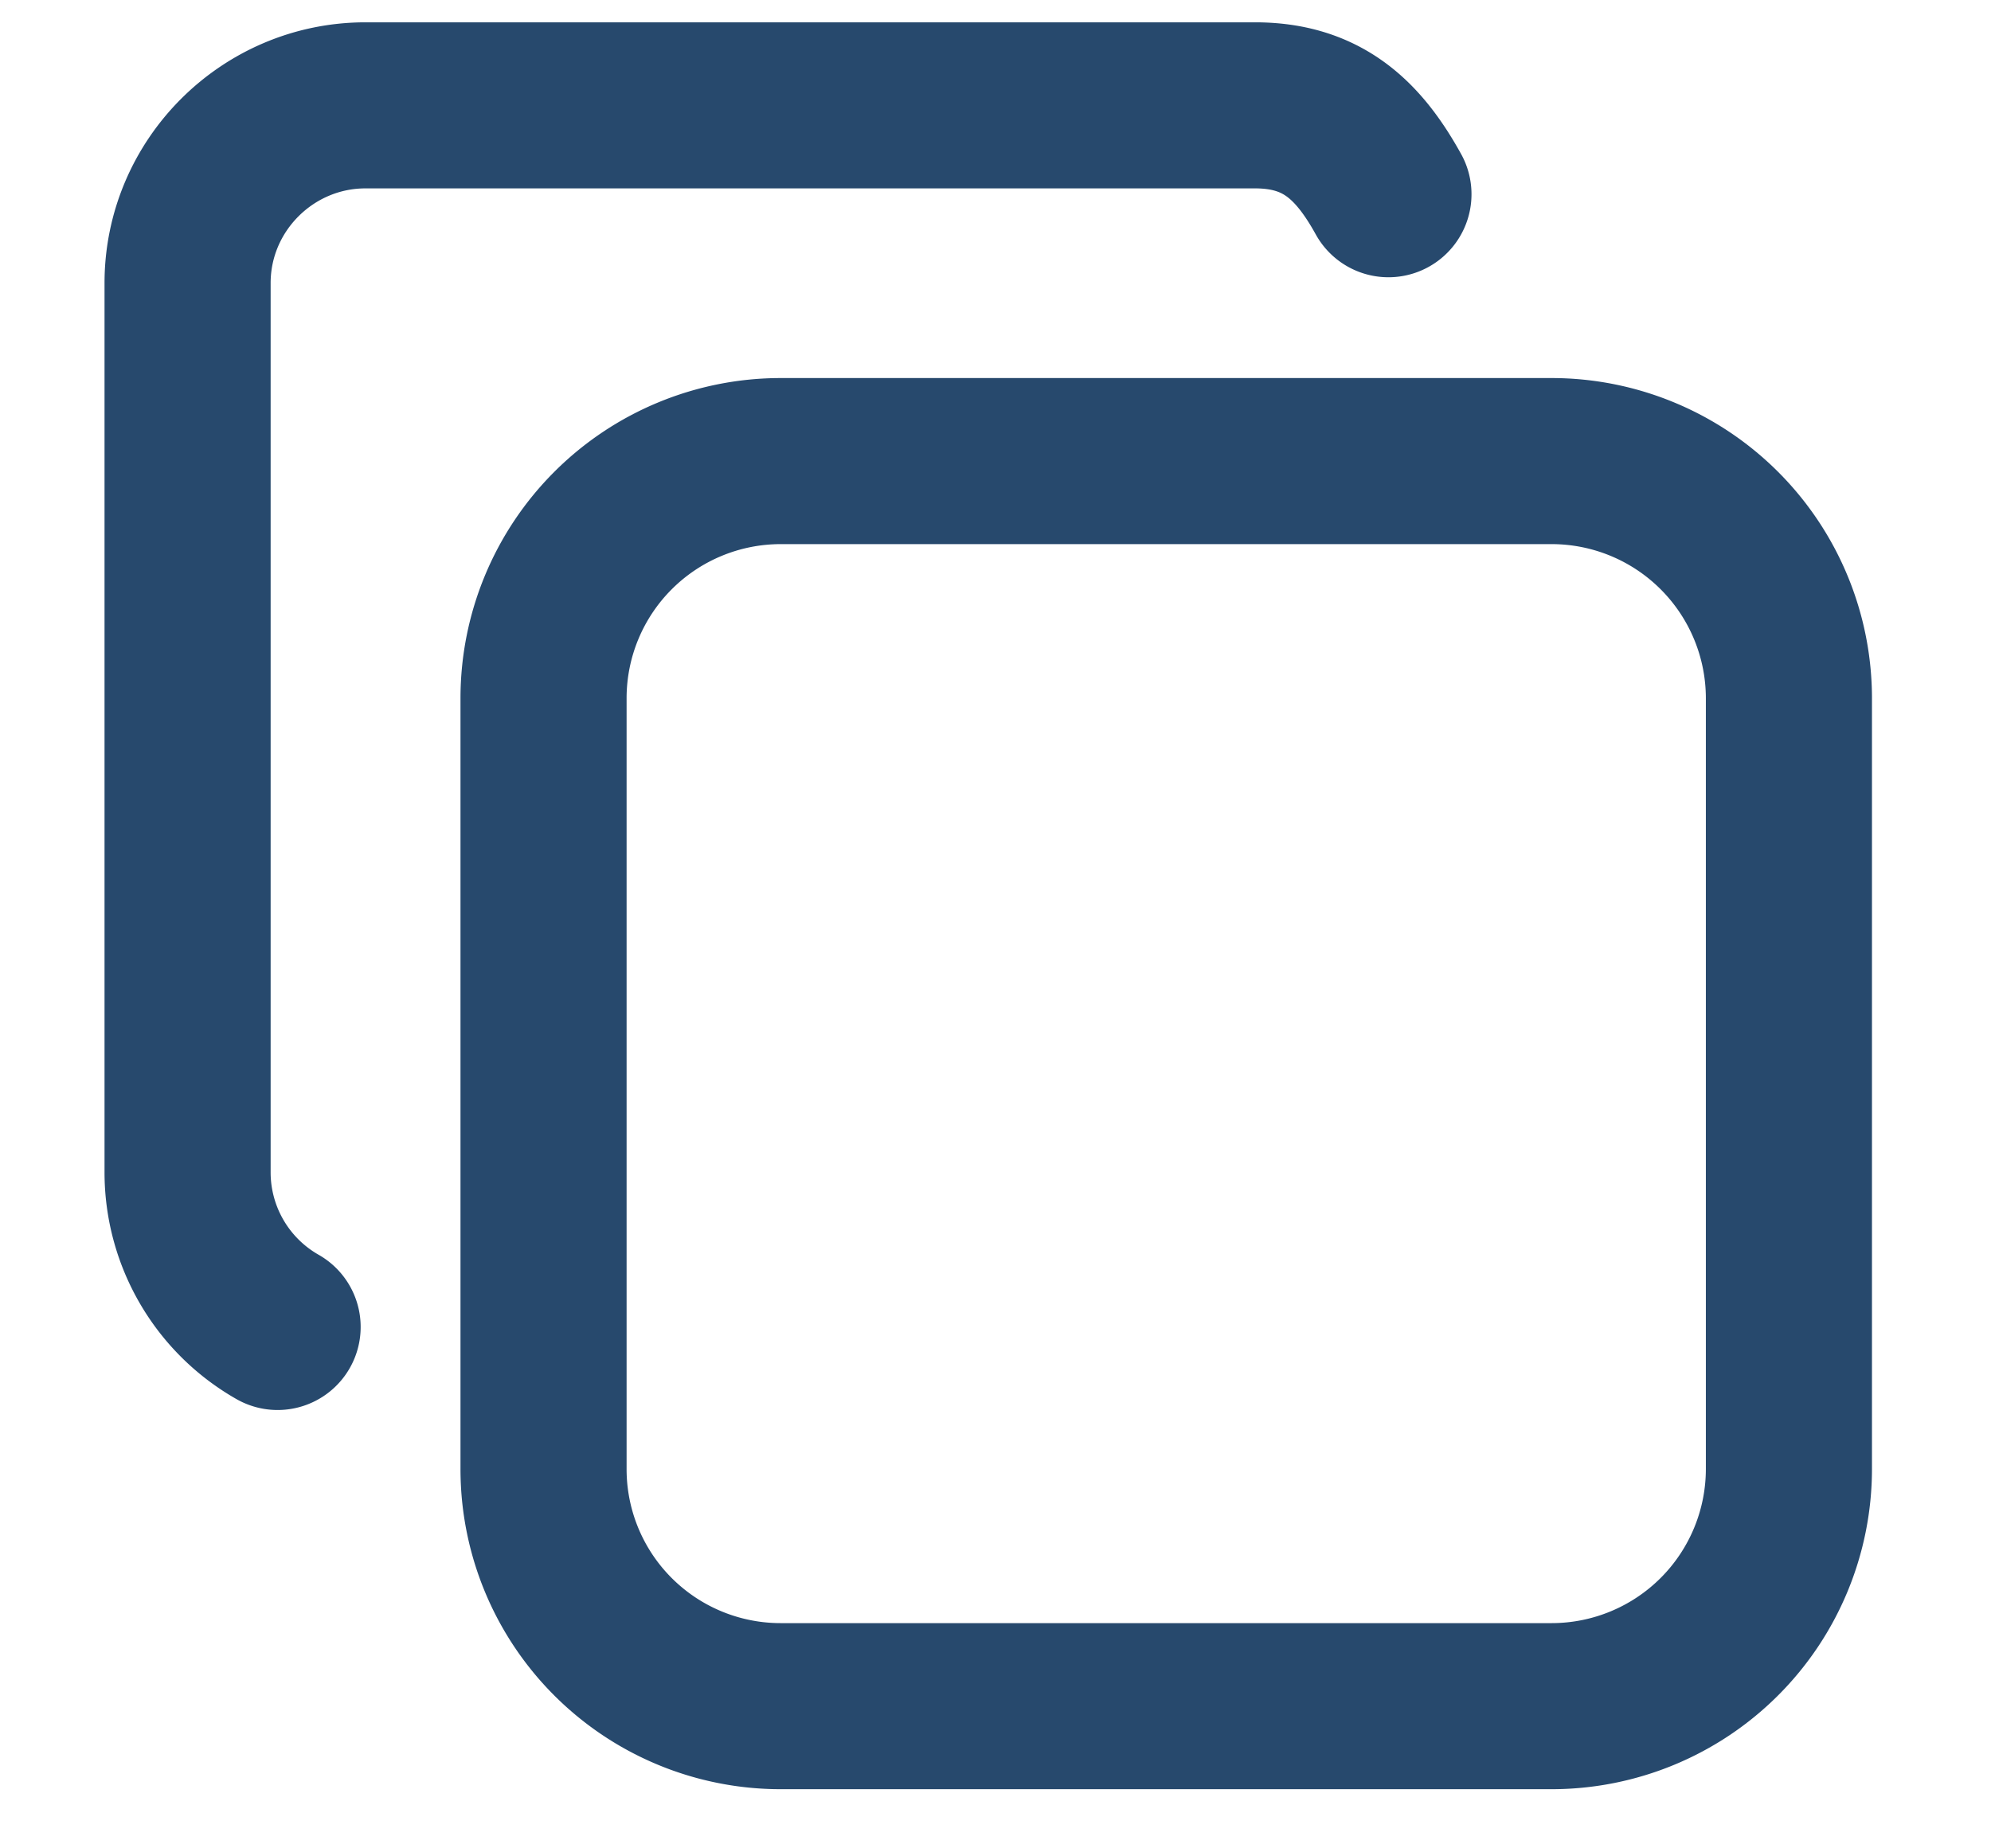
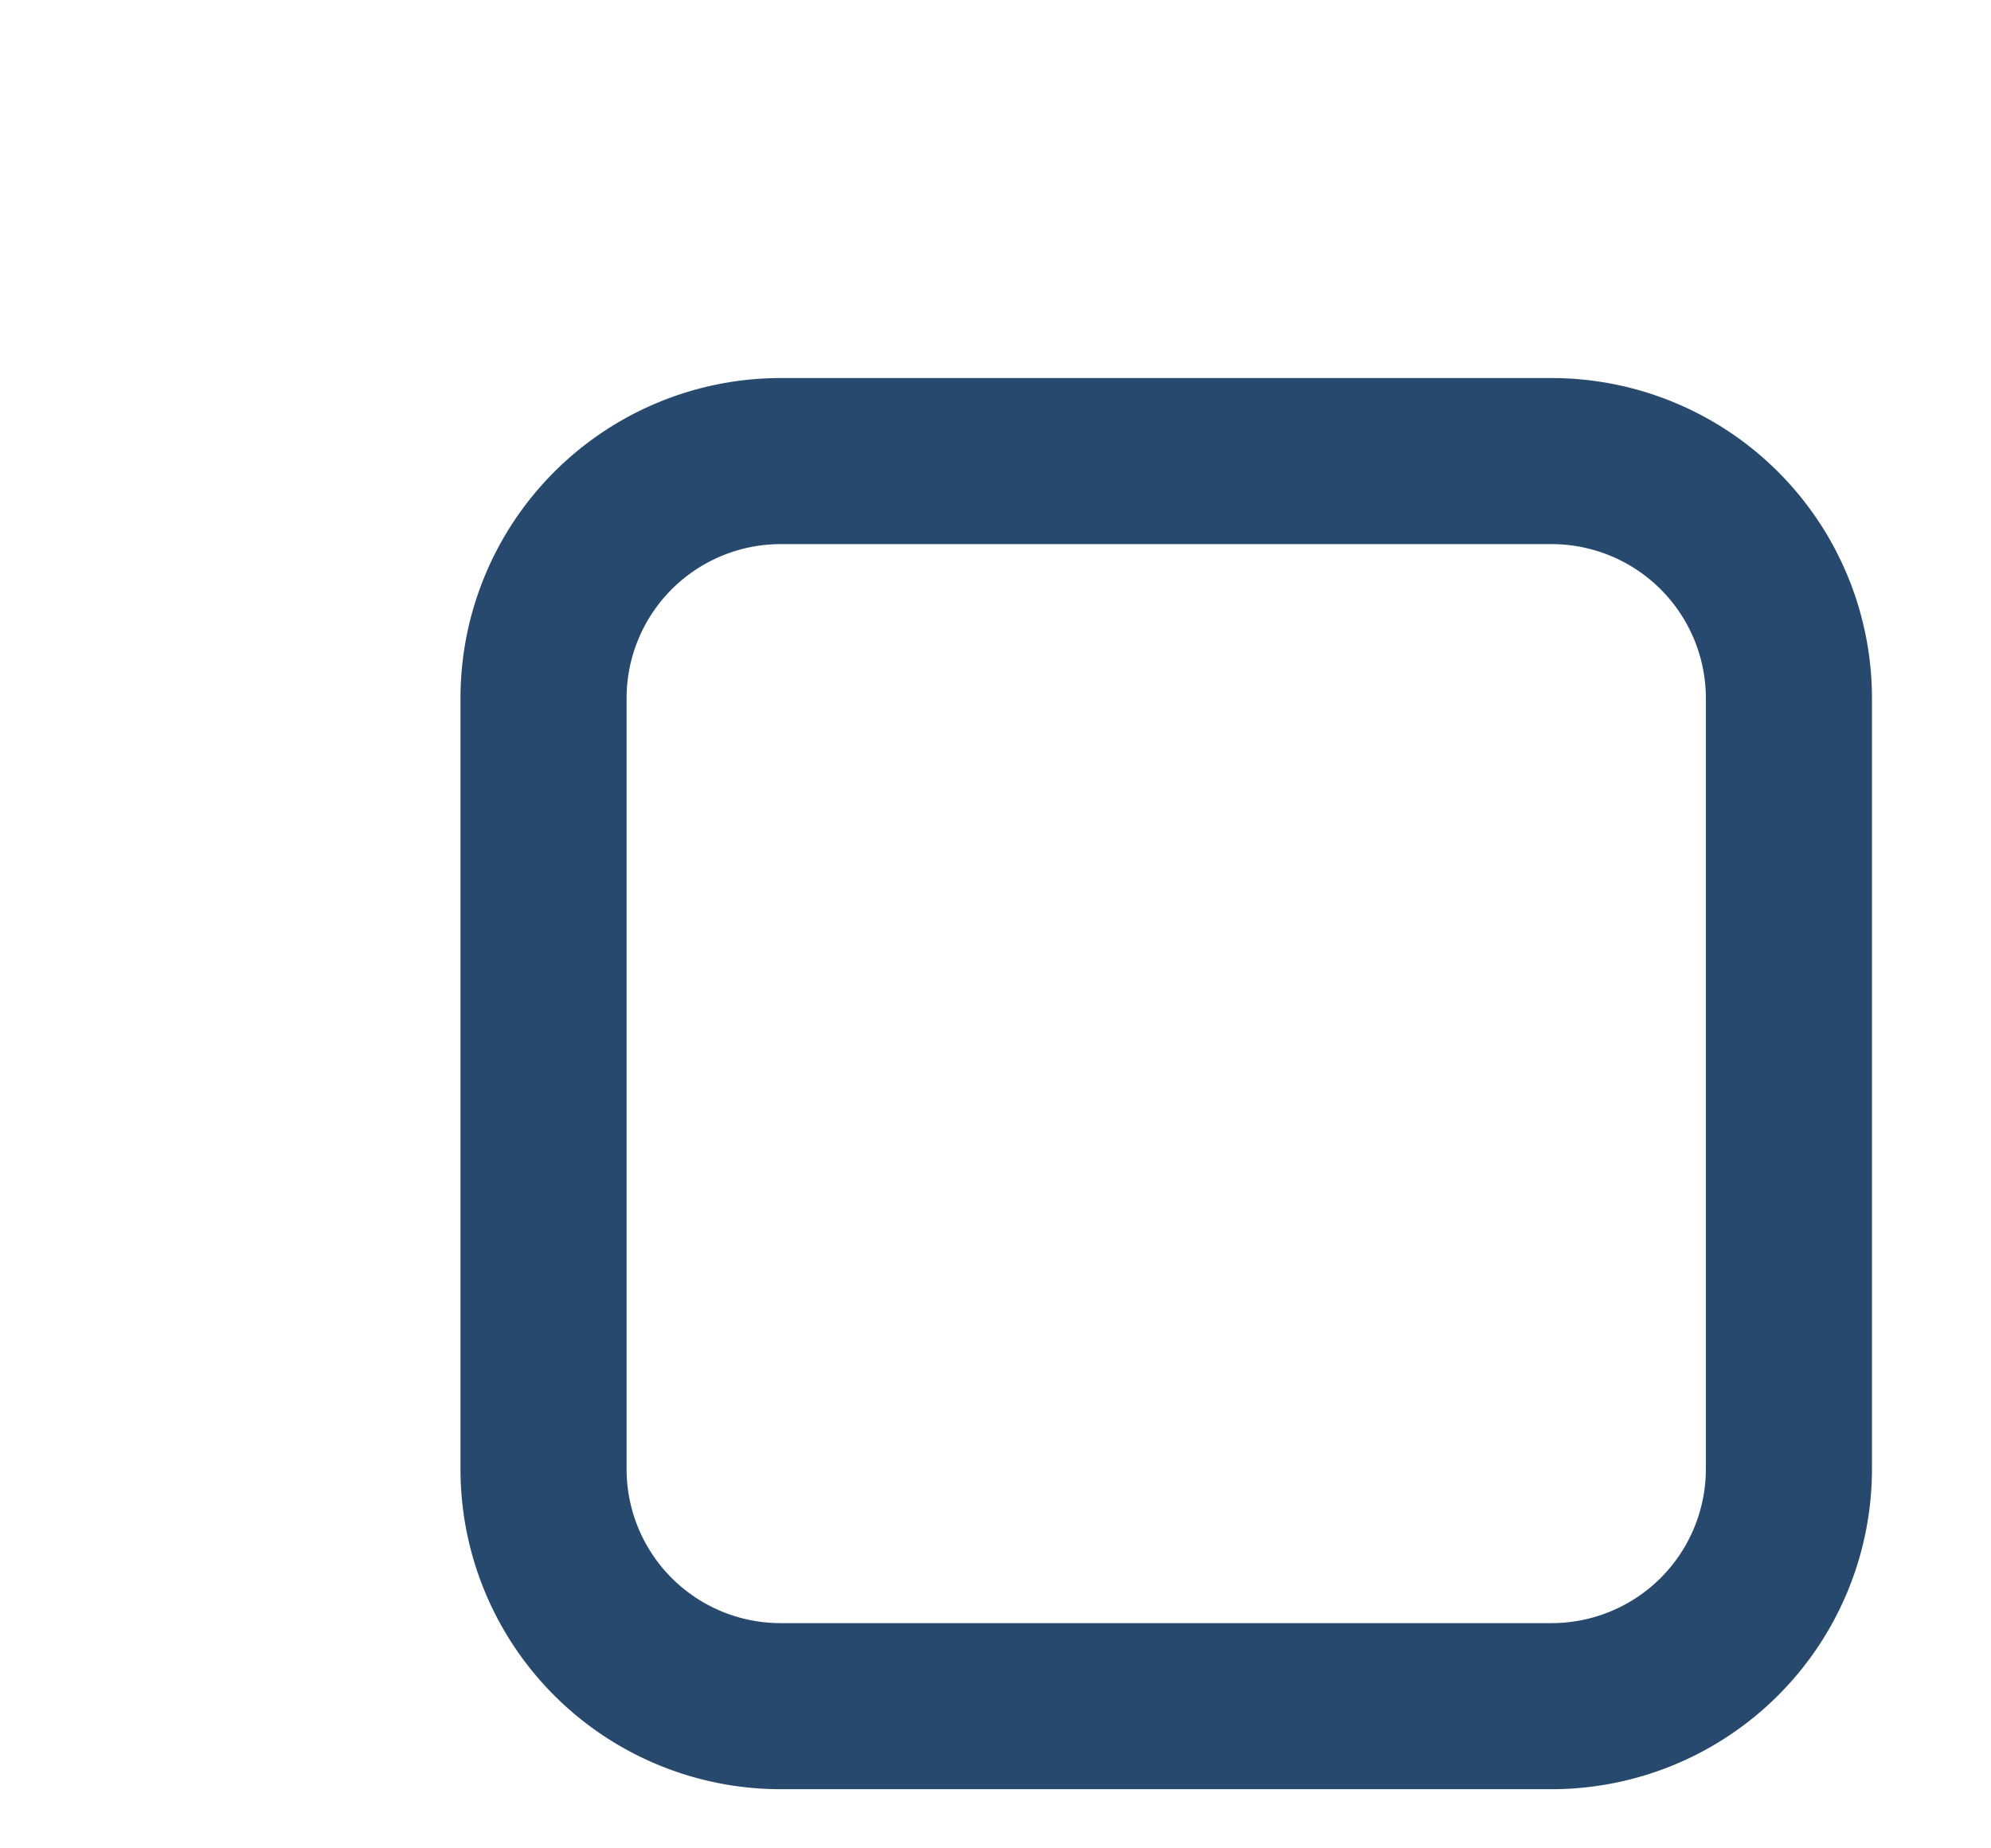
<svg xmlns="http://www.w3.org/2000/svg" fill="none" viewBox="0 0 14 13">
  <path stroke="#27496D" stroke-linecap="round" stroke-linejoin="round" stroke-width="1.168" d="M3.822 4.91A1.668 1.668 0 0 1 5.49 3.243h5.421a1.669 1.669 0 0 1 1.668 1.669v5.42A1.669 1.669 0 0 1 10.911 12h-5.42a1.667 1.667 0 0 1-1.669-1.668v-5.42Z" />
-   <path stroke="#27496D" stroke-linecap="round" stroke-linejoin="round" stroke-width="1.168" d="M1.952 9.333a1.251 1.251 0 0 1-.633-1.087V1.991c0-.688.563-1.25 1.251-1.25h6.255c.47 0 .725.24.938.625" />
</svg>